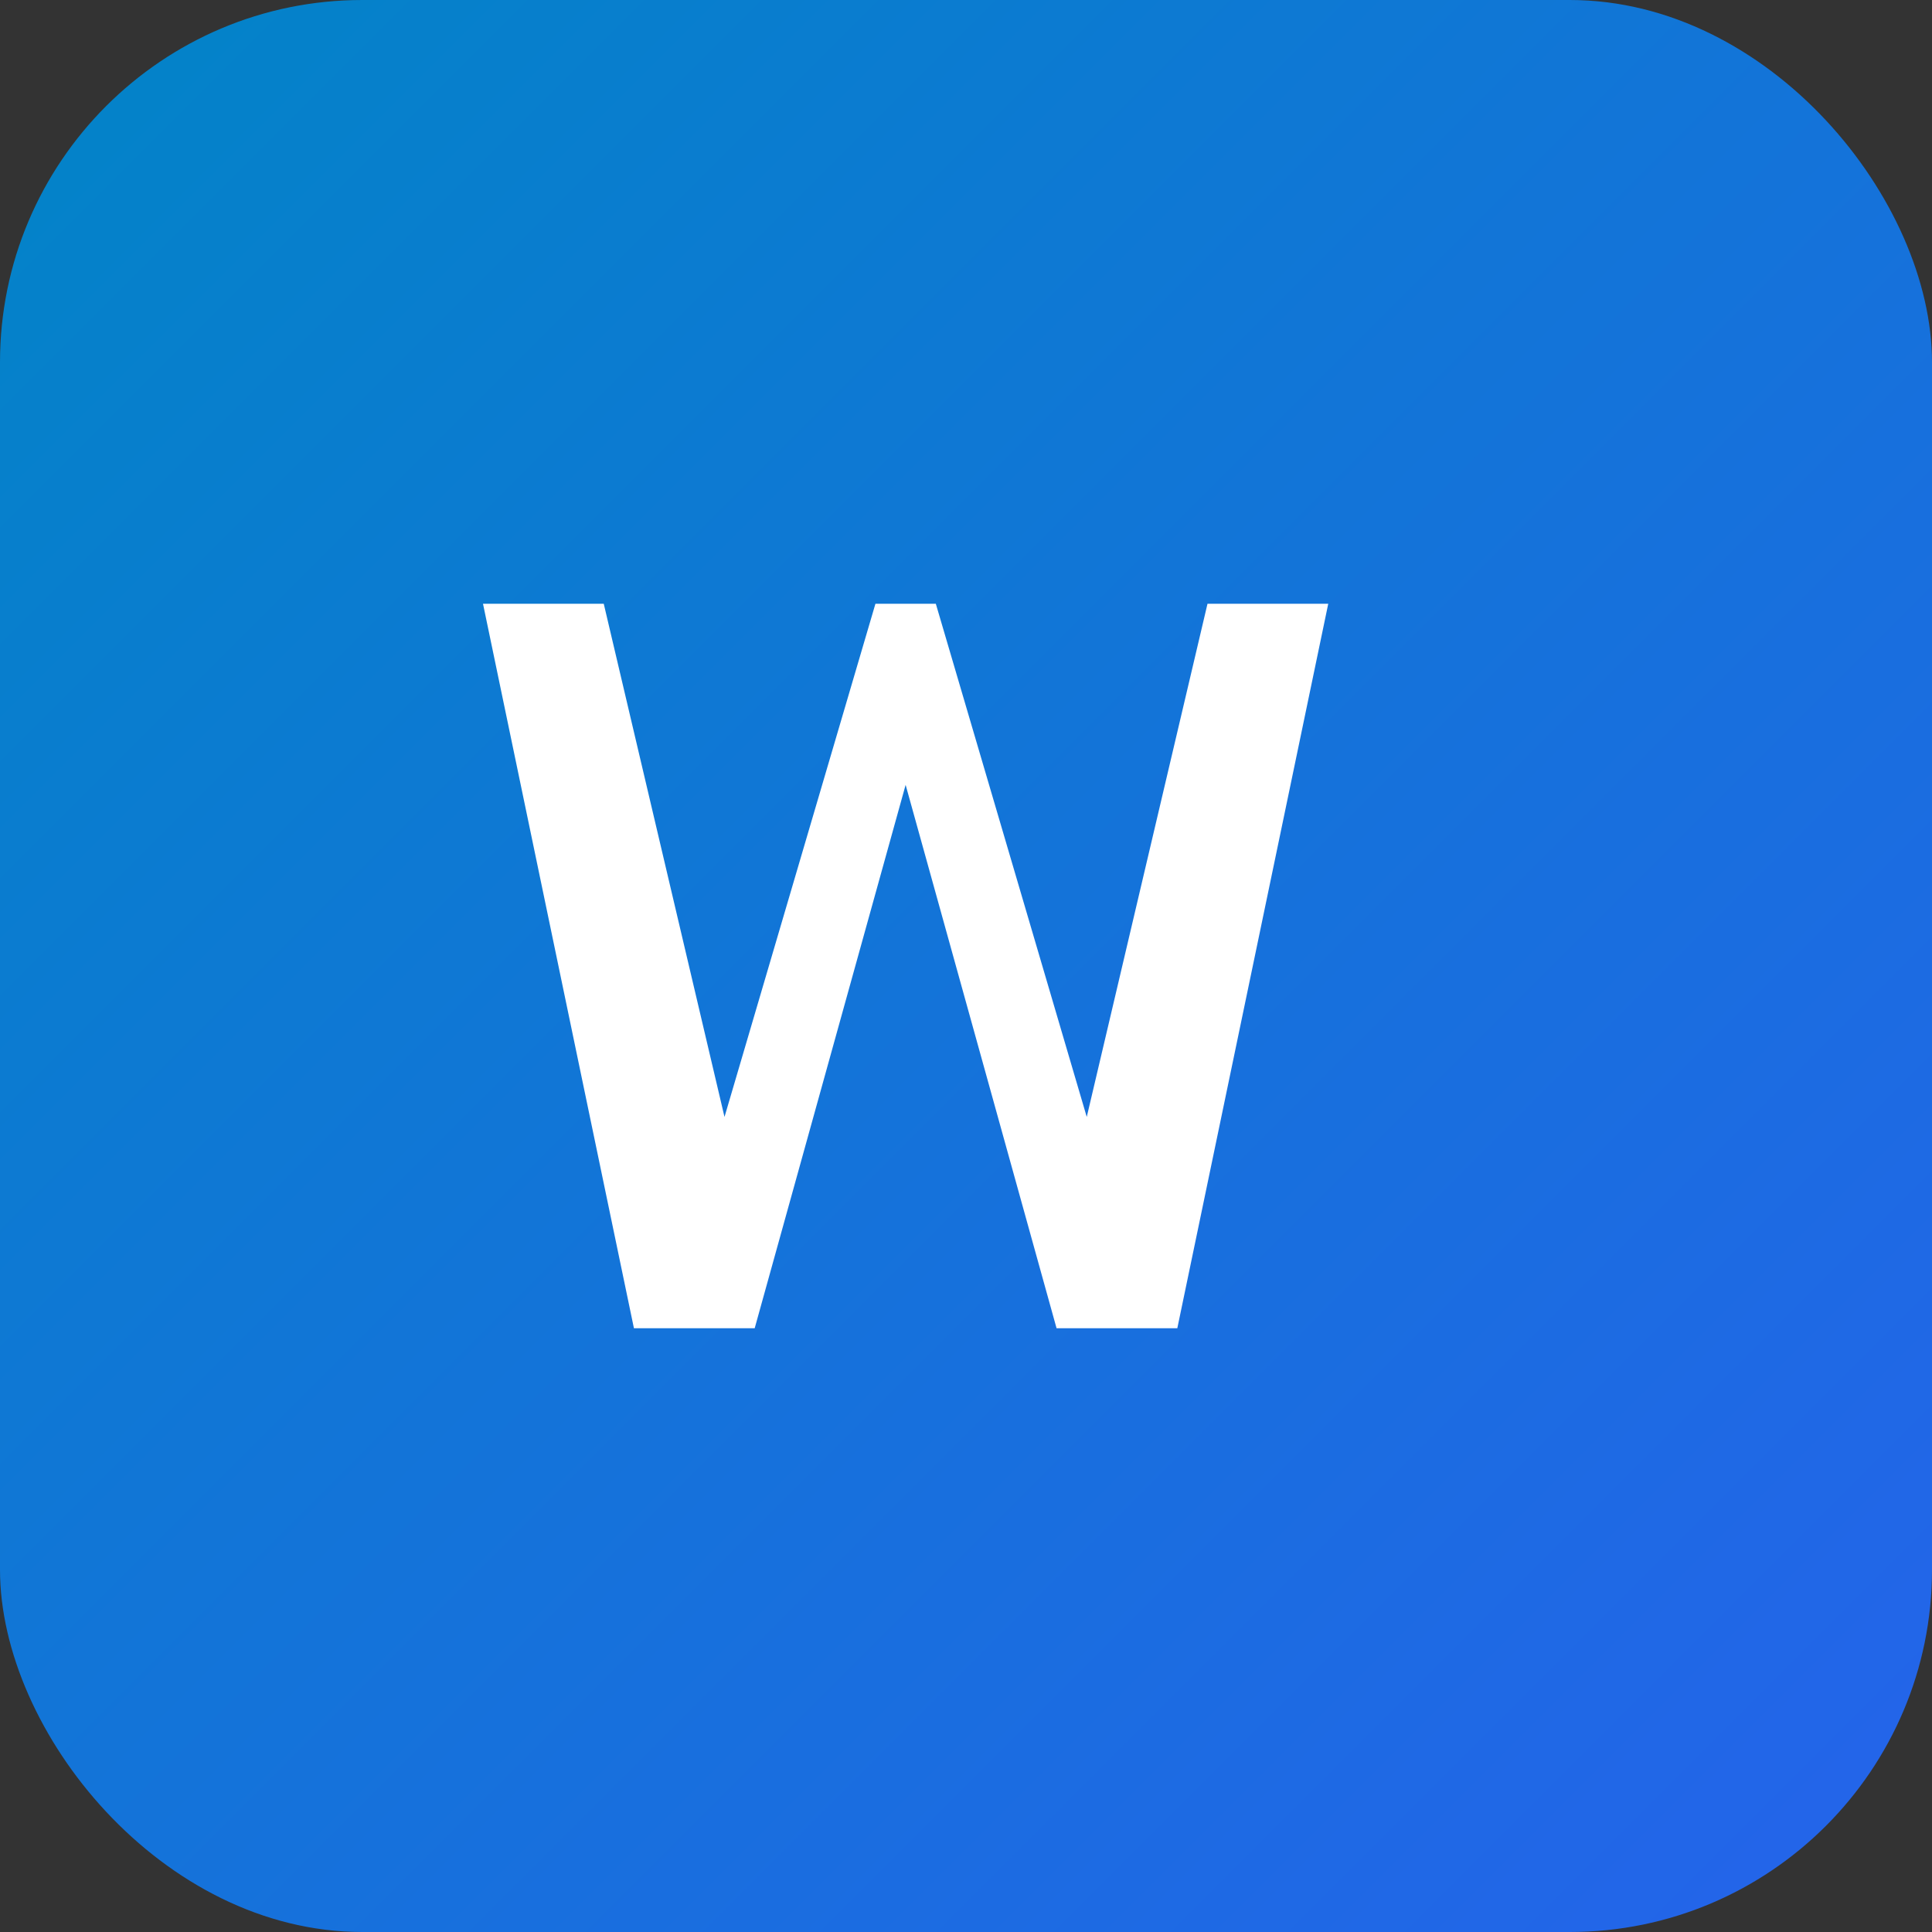
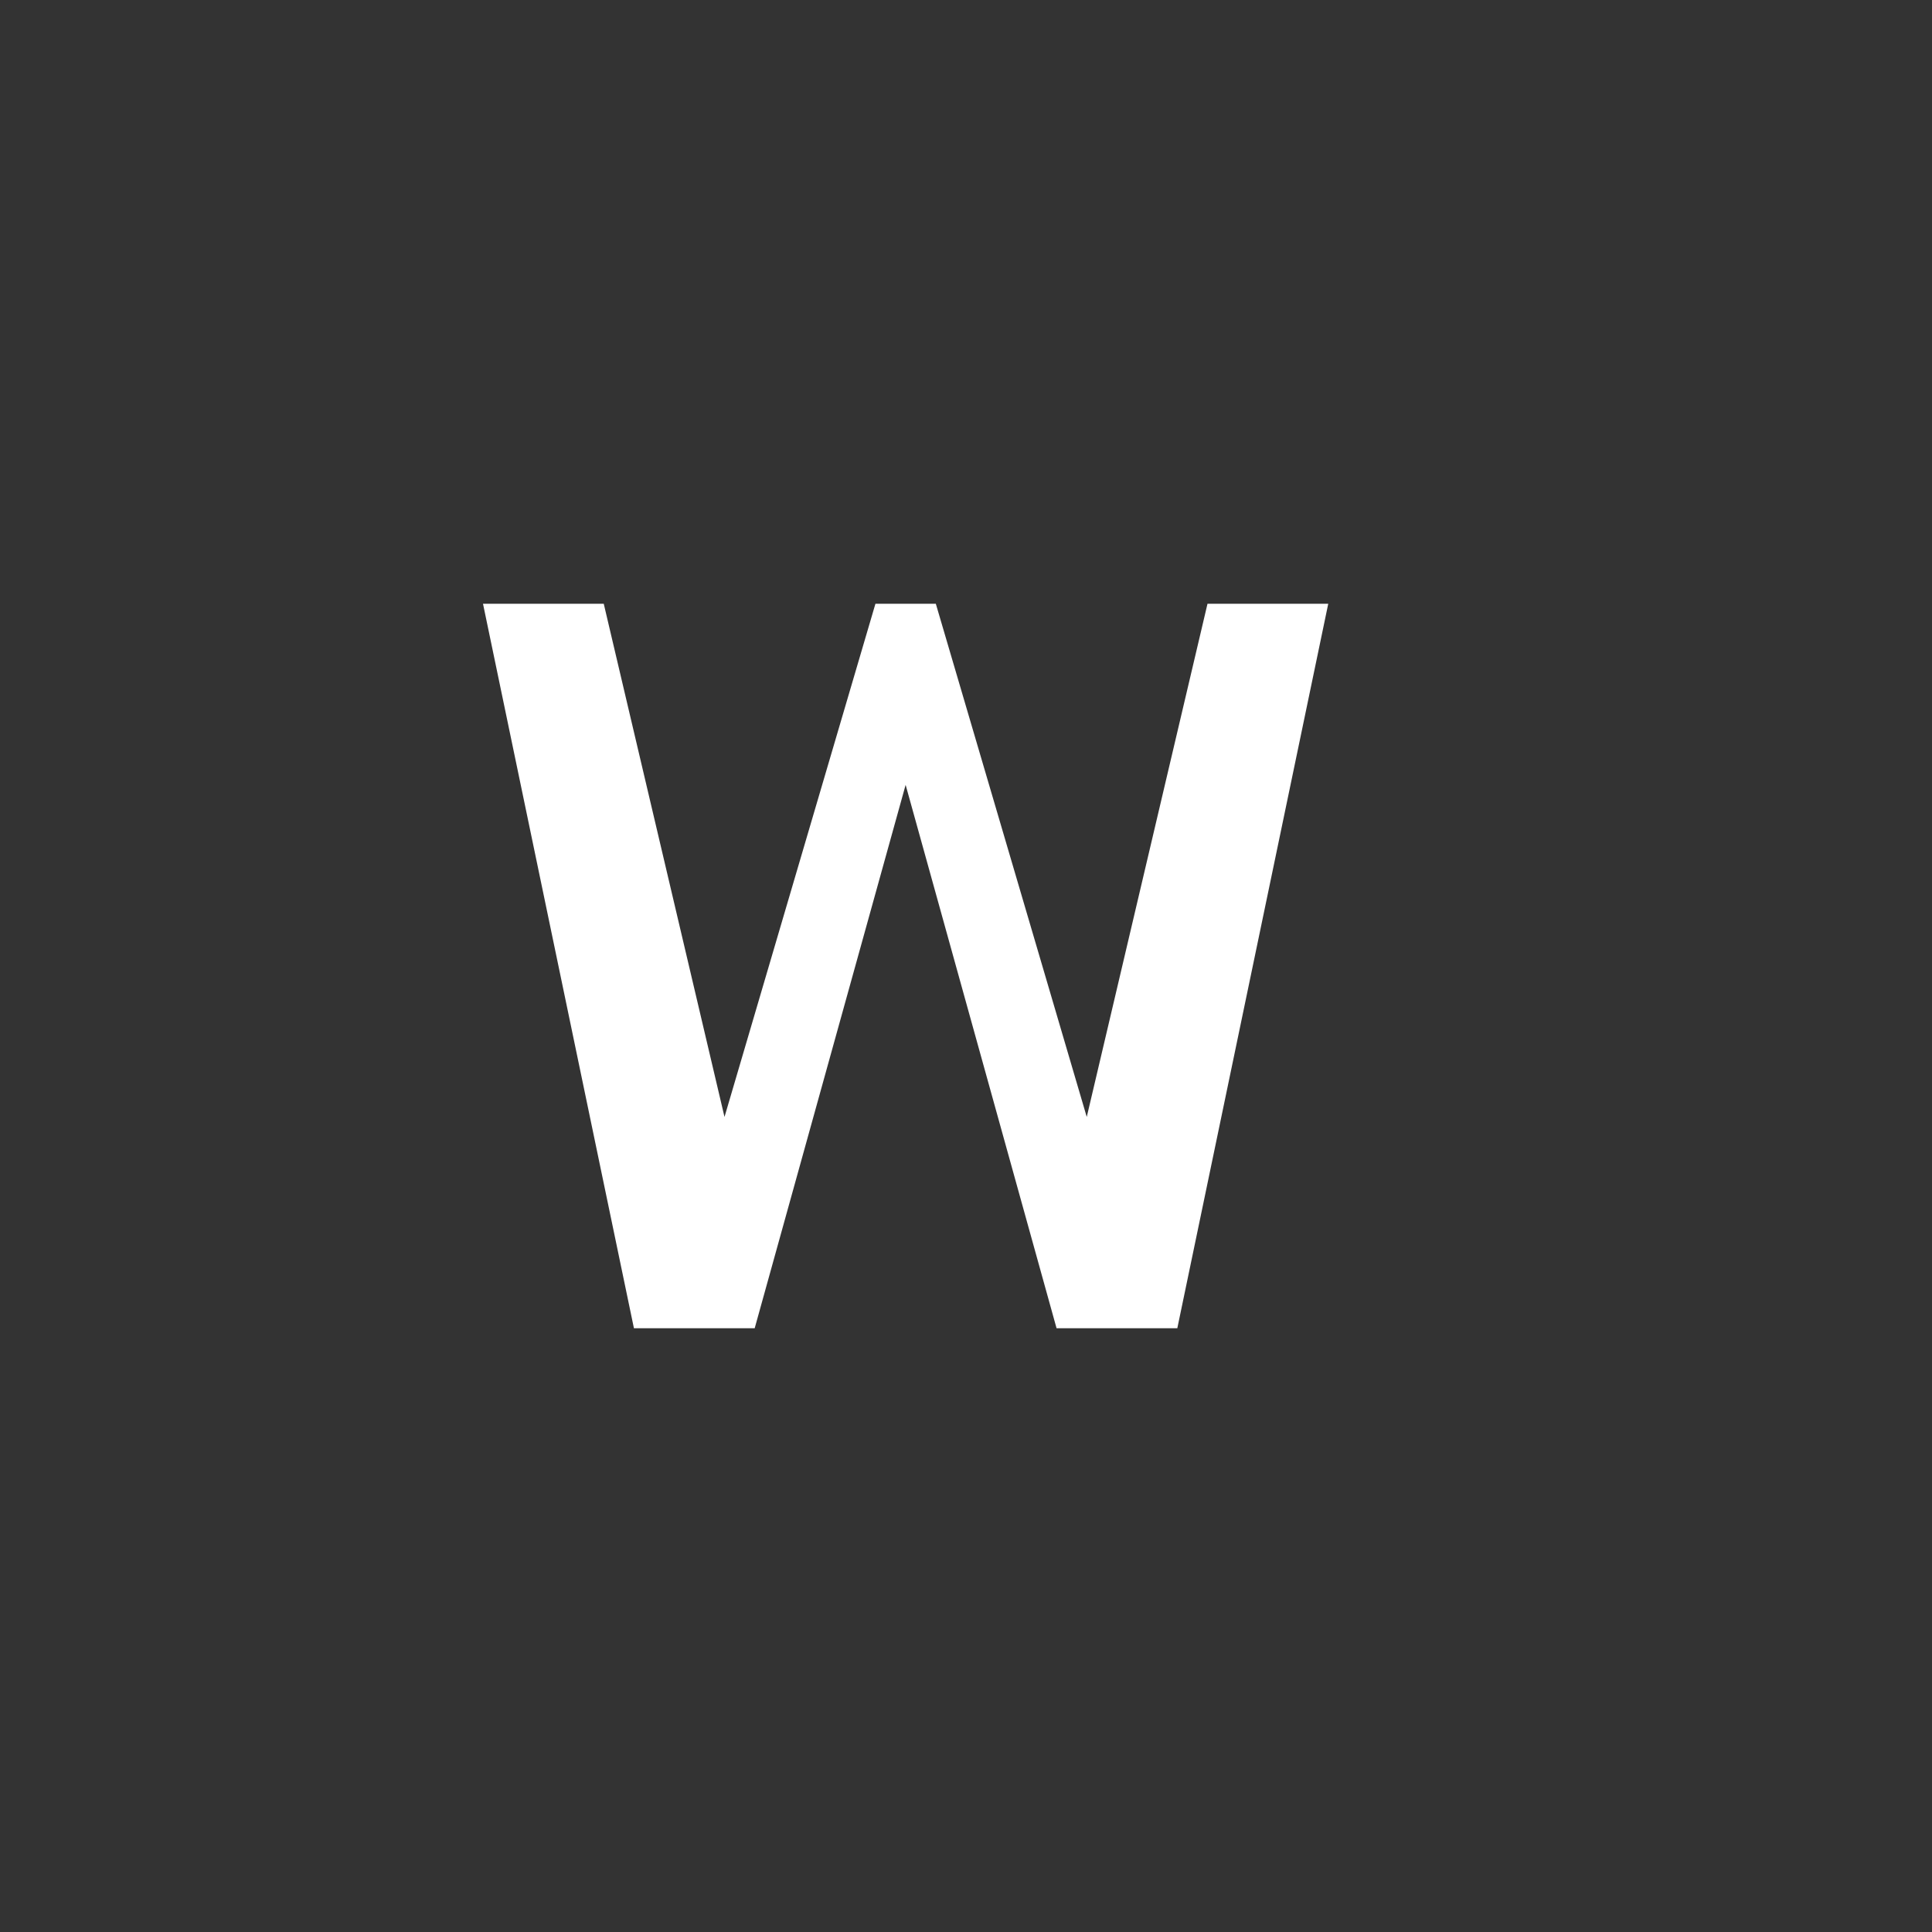
<svg xmlns="http://www.w3.org/2000/svg" width="32" height="32" viewBox="0 0 32 32" fill="none">
  <rect x="0" y="0" width="32" height="32" fill="#333333" stroke="none" />
-   <rect width="32" height="32" rx="6" fill="url(#gradient)" />
  <path d="M8 10L10.5 22H12.5L15 13L17.5 22H19.5L22 10H20L18 18.5L15.5 10H14.5L12 18.5L10 10H8Z" fill="white" />
  <defs>
    <linearGradient id="gradient" x1="0" y1="0" x2="32" y2="32" gradientUnits="userSpaceOnUse">
      <stop stop-color="#0284c7" />
      <stop offset="1" stop-color="#2563eb" />
    </linearGradient>
  </defs>
</svg>